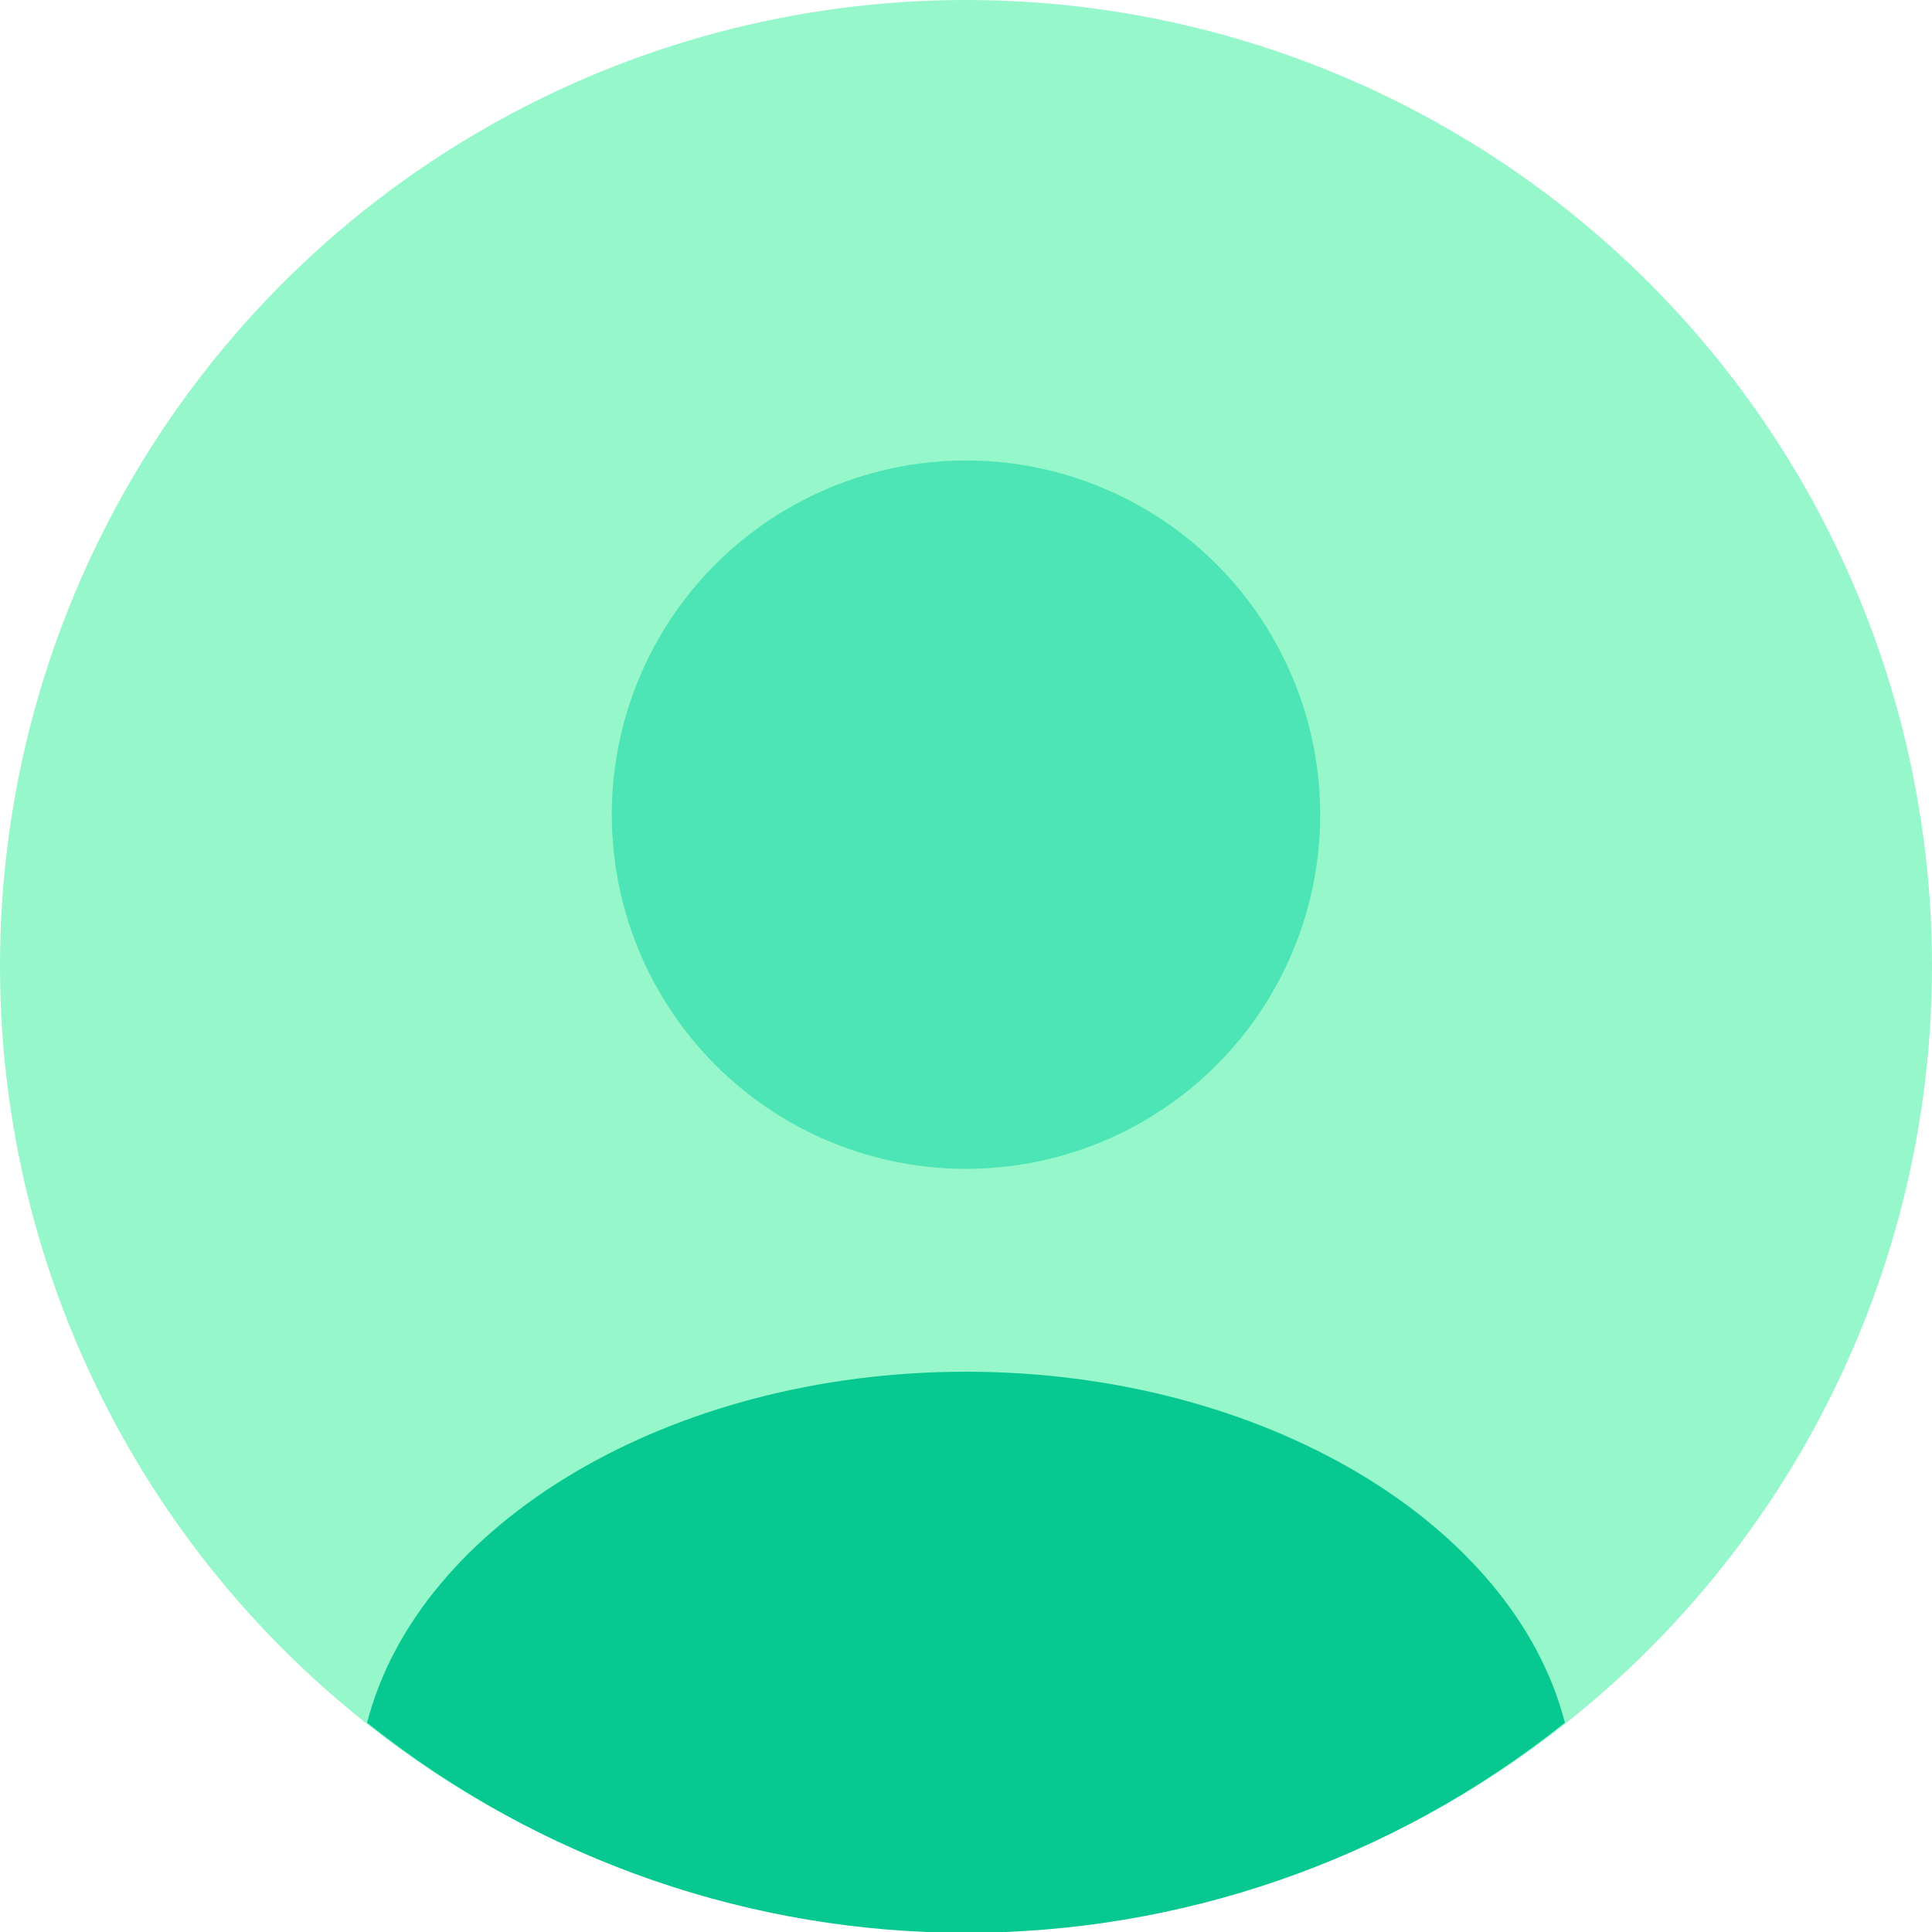
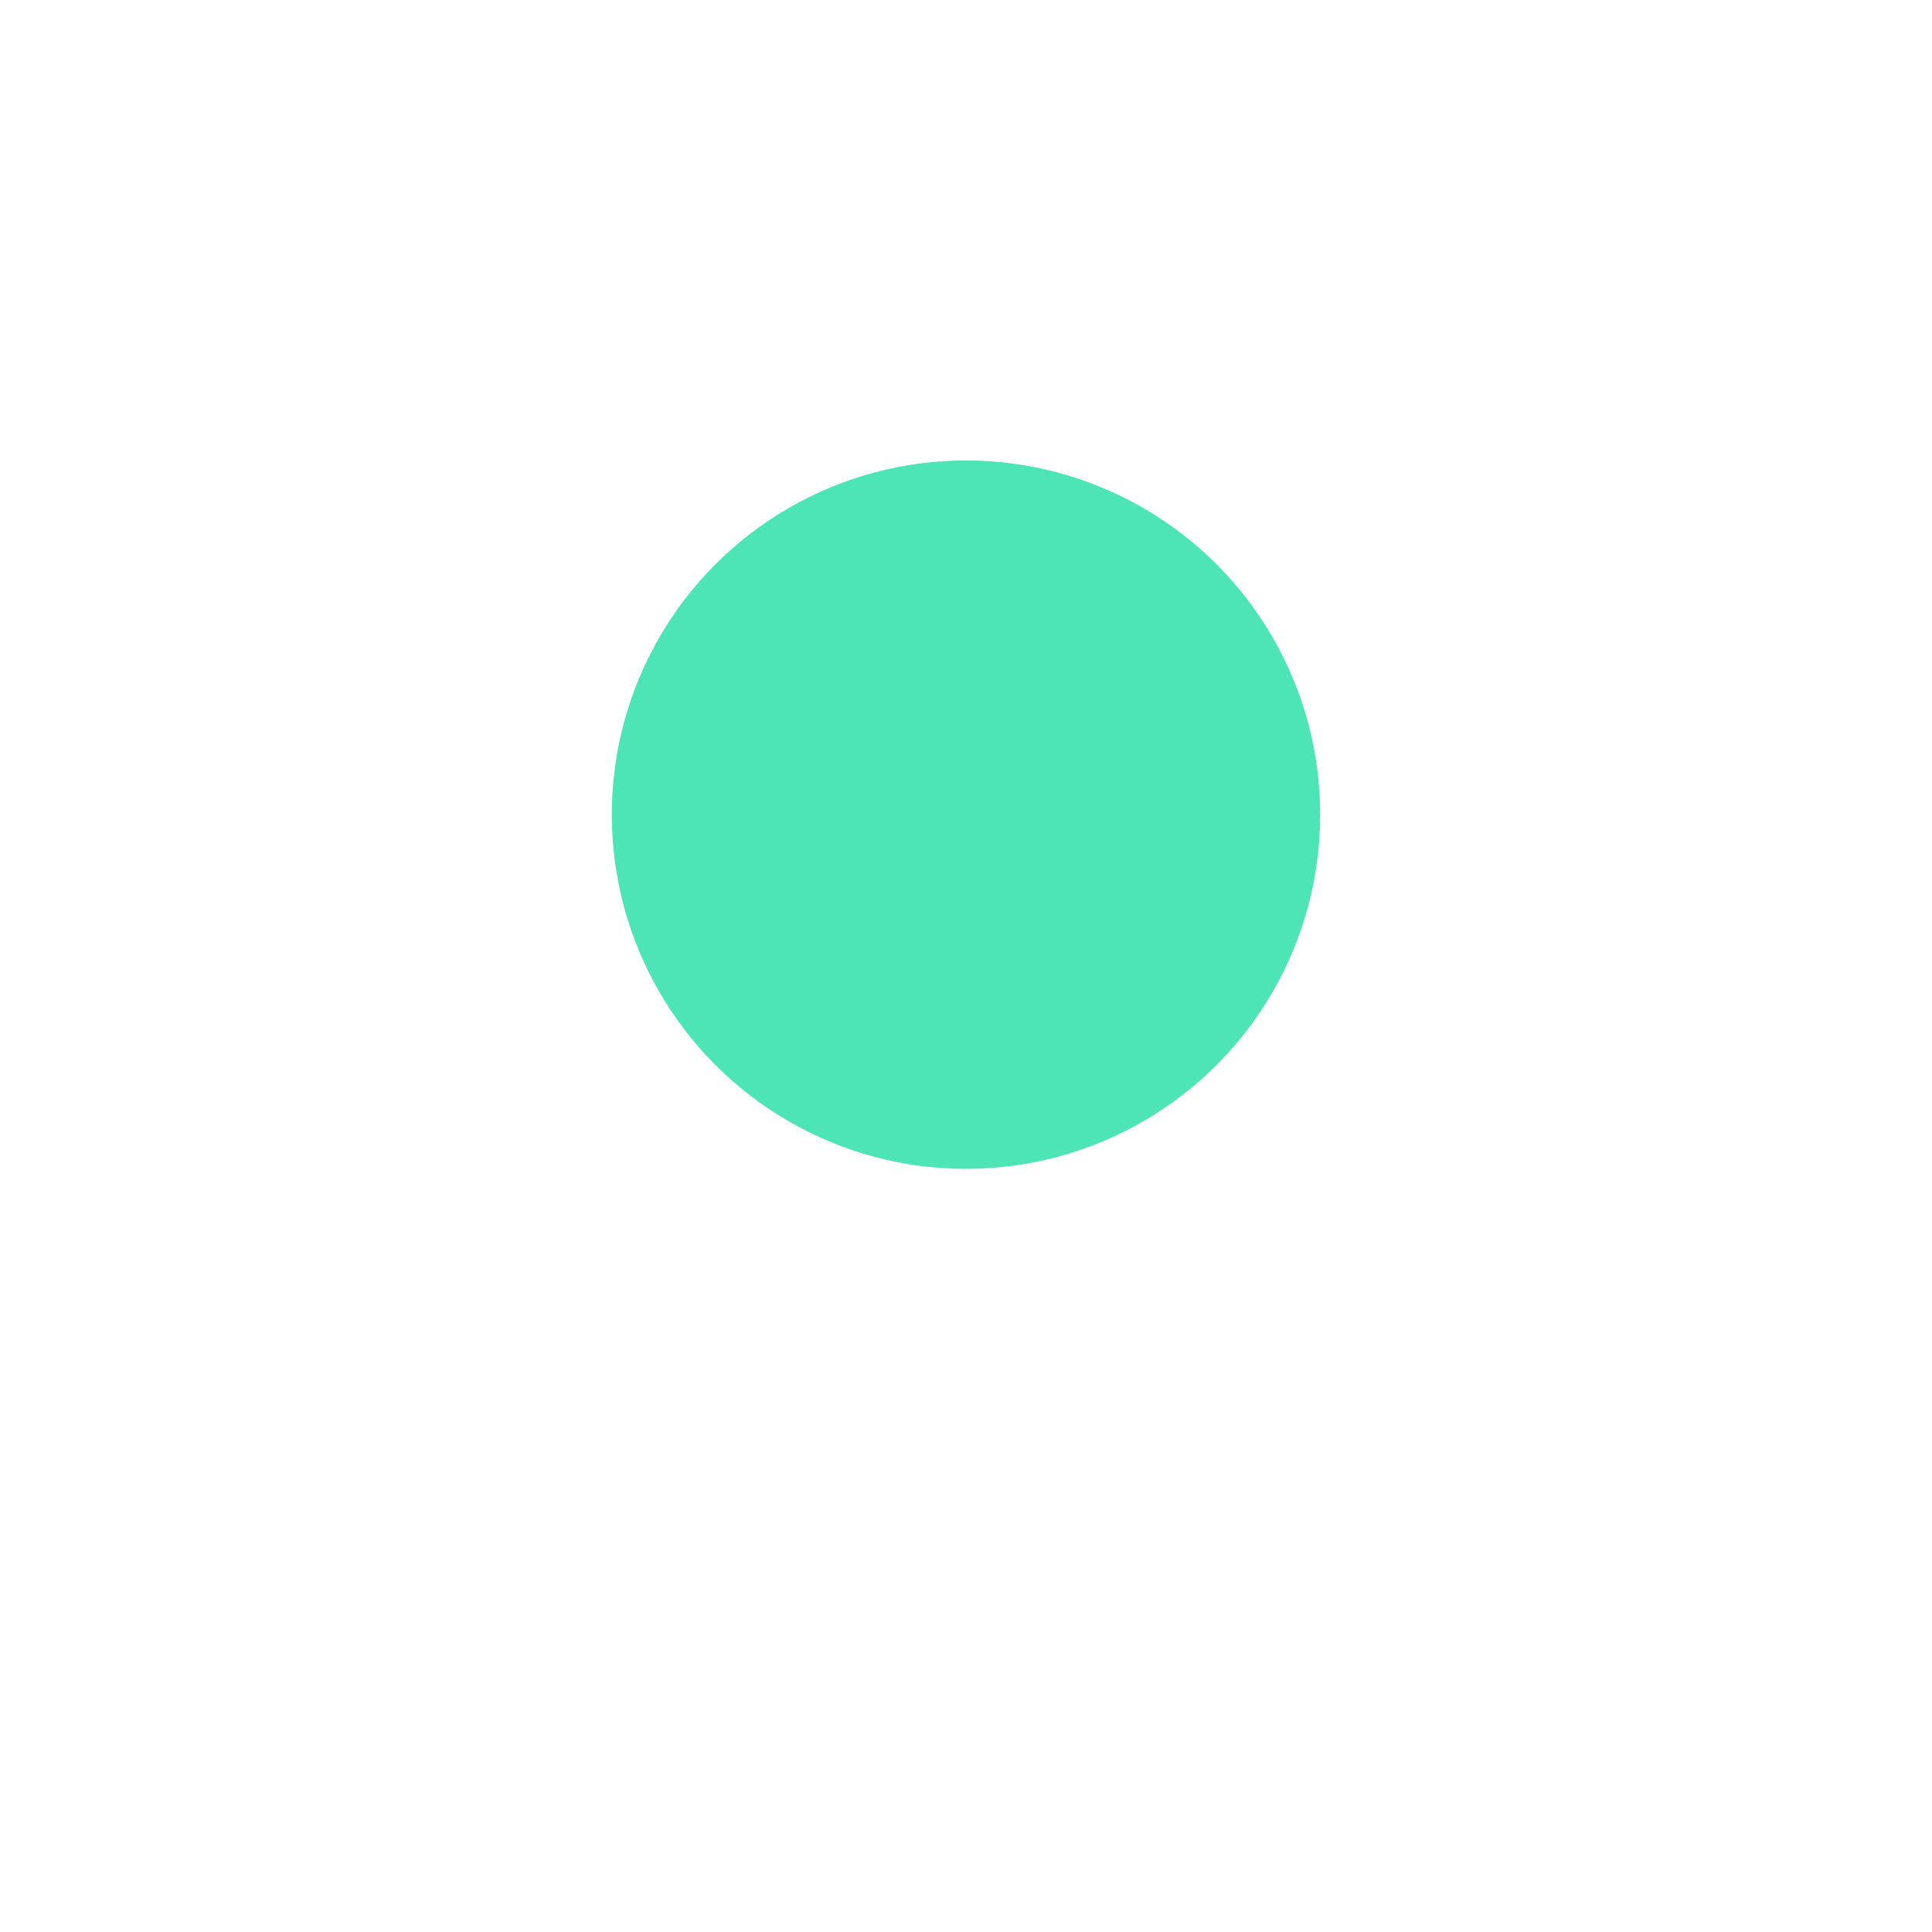
<svg xmlns="http://www.w3.org/2000/svg" version="1.1" id="Layer_1" x="0px" y="0px" viewBox="0 0 60 60" style="enable-background:new 0 0 60 60;" xml:space="preserve">
  <style type="text/css">
	.st0{fill:#95F7CA;}
	.st1{fill:#4DE5B5;}
	.st2{fill:#08C892;}
</style>
-   <circle class="st0" cx="30" cy="30" r="30" />
  <circle class="st1" cx="30" cy="25.3" r="11" />
-   <path class="st2" d="M11.4,53.5c10.9,8.7,26.3,8.7,37.2,0c-1.6-6.2-9.4-10.9-18.6-10.9S13,47.3,11.4,53.5z" />
</svg>